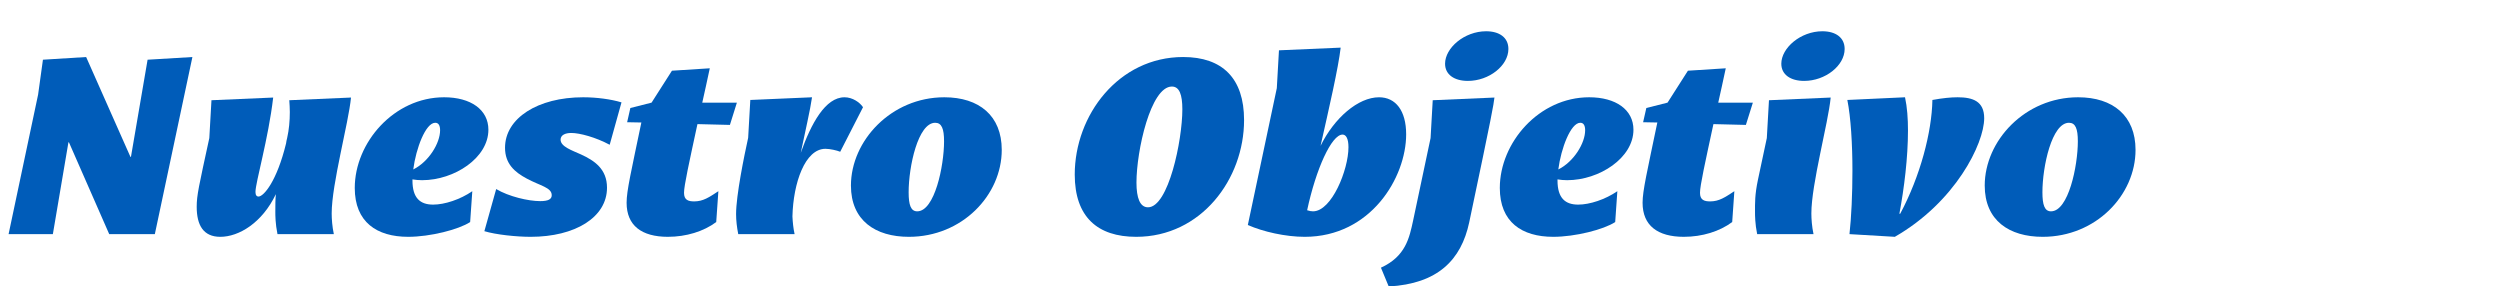
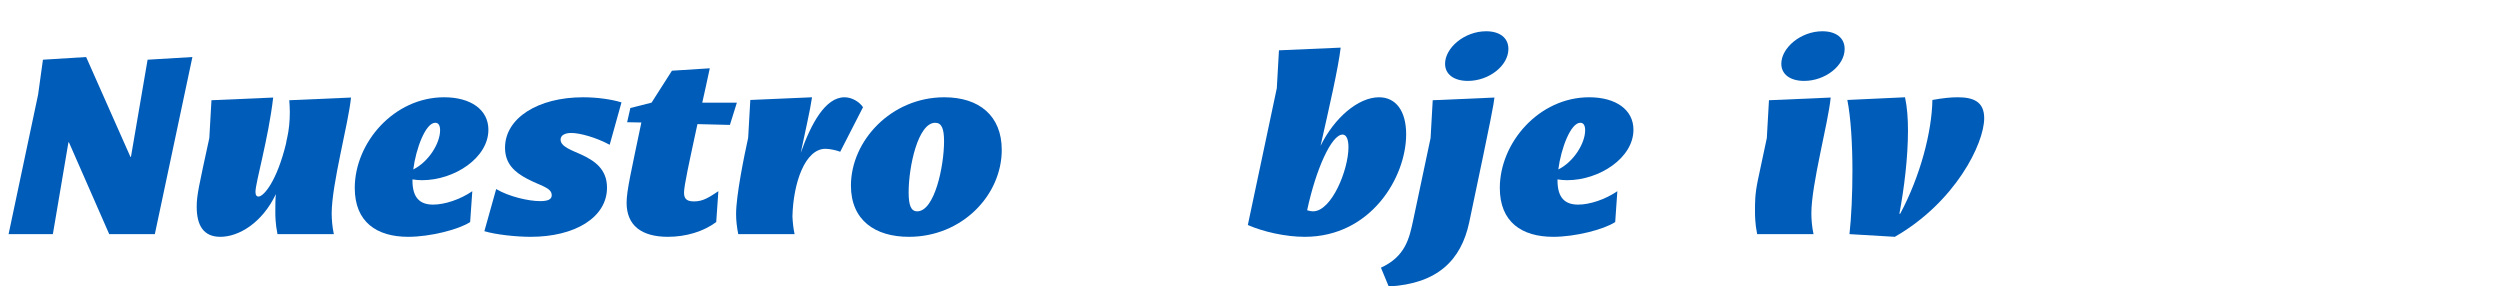
<svg xmlns="http://www.w3.org/2000/svg" id="Layer_1" viewBox="0 0 558.97 64.05">
  <defs>
    <style>.cls-1{fill:none;}.cls-1,.cls-2{stroke-width:0px;}.cls-2{fill:#005cb9;}</style>
  </defs>
-   <rect class="cls-1" width="558.97" height="52.35" />
  <path class="cls-2" d="m9.6,13.35l9.66-.6,9.9,22.32h.12l3.72-21.72,10.02-.6-8.4,39.6h-10.2l-9-20.52h-.12l-3.48,20.52H1.92l6.6-31.2,1.08-7.8Z" />
  <path class="cls-2" d="m47.28,22.41l13.8-.6c-1.08,9.3-3.96,18.96-3.96,21.12,0,.72.3,1.02.66,1.02,1.2,0,4.14-3.48,6.18-11.88.06-.42.12-.78.24-1.2.42-1.86.6-3.84.6-5.82,0-.9-.06-1.74-.12-2.64l13.8-.6c-.54,5.7-4.32,19.32-4.32,25.92,0,1.2.12,2.94.48,4.62h-12.6c-.48-2.34-.48-4.26-.48-4.92,0-1.68,0-2.82.12-4.02-3.06,6.42-8.28,9.54-12.42,9.54-3.78,0-5.28-2.58-5.28-6.72,0-2.58.48-4.56,2.82-15.36l.48-8.46Z" />
  <path class="cls-2" d="m105.12,49.65c-2.58,1.68-8.94,3.3-13.86,3.3-7.02,0-11.94-3.3-11.94-10.92,0-10.14,8.76-20.28,19.98-20.28,5.94,0,9.9,2.76,9.9,7.26,0,6.3-7.62,11.28-14.82,11.28-.72,0-1.44-.06-2.16-.18v.24c0,3.96,1.74,5.4,4.62,5.4,2.58,0,6.06-1.14,8.76-3l-.48,6.9Zm-12.72-11.76c3.48-1.74,6-5.88,6-8.76,0-1.08-.36-1.68-1.08-1.68-2.16,0-4.32,5.76-4.92,10.44Z" />
  <path class="cls-2" d="m118.68,52.95c-3.24,0-7.8-.48-10.38-1.26l2.64-9.42c2.82,1.68,7.2,2.7,9.84,2.7,1.8,0,2.58-.42,2.58-1.32,0-1.74-2.58-2.1-5.58-3.72-2.7-1.44-4.86-3.3-4.86-6.9,0-6.6,7.32-11.28,17.46-11.28,3,0,6.18.42,8.58,1.14l-2.64,9.48c-3.12-1.68-6.72-2.64-8.58-2.64-1.38,0-2.4.48-2.4,1.5,0,1.56,2.58,2.4,4.56,3.3,3,1.38,5.82,3.24,5.82,7.44,0,6.66-7.2,10.98-17.04,10.98Z" />
  <path class="cls-2" d="m149.34,52.95c-5.88,0-9.24-2.52-9.24-7.62,0-2.7,1.02-6.96,3.3-17.94l-3.18-.06.72-3.18,4.74-1.2,4.56-7.14,8.46-.54c-.6,2.76-1.14,5.34-1.68,7.68h7.74l-1.56,4.98-7.26-.18c-1.86,8.64-3,13.74-3,15.36s.96,1.92,2.28,1.92c1.98,0,3.3-.9,5.4-2.28l-.48,6.9c-2.82,2.1-6.72,3.3-10.8,3.3Z" />
  <path class="cls-2" d="m165.06,52.35c-.3-1.56-.48-3-.48-4.5,0-4.14,1.8-12.96,2.7-17.04l.48-8.46,13.8-.6c-.42,2.94-1.5,7.5-2.52,12.42,2.34-6.6,5.52-12.42,9.78-12.42,1.8,0,3.42,1.14,4.14,2.22l-5.1,9.96c-.72-.3-2.28-.66-3.3-.66-4.56,0-7.2,7.62-7.38,15.12.06,1.26.18,2.58.48,3.96h-12.6Z" />
  <path class="cls-2" d="m203.22,52.95c-7.5,0-12.96-3.66-12.96-11.46,0-10.02,9-19.74,20.88-19.74,7.8,0,12.84,4.14,12.84,11.76,0,10.14-8.88,19.44-20.76,19.44Zm1.86-5.7c3.9,0,6-10.14,6-15.66,0-2.82-.54-4.14-1.98-4.14-3.84,0-5.94,9.78-5.94,15.54,0,2.82.48,4.26,1.92,4.26Z" />
-   <path class="cls-2" d="m254.04,52.95c-8.64,0-13.74-4.44-13.74-13.92,0-13.26,9.78-26.28,24.24-26.28,8.76,0,13.62,4.74,13.62,14.1,0,13.2-9.6,26.1-24.12,26.1Zm2.64-6.6c4.56,0,7.68-14.94,7.68-21.9,0-3.3-.66-5.1-2.34-5.1-4.74,0-7.92,14.34-7.92,21.48,0,3.42.78,5.52,2.58,5.52Z" />
  <path class="cls-2" d="m291.72,52.95c-4.32,0-9.3-1.14-12.72-2.64l6.48-30.6.48-8.46,13.8-.6c-.54,4.62-2.58,13.44-4.5,21.96,3.06-6.24,8.4-10.86,13.08-10.86,3.72,0,6.06,3,6.06,8.28,0,9.66-7.92,22.92-22.68,22.92Zm.54-5.94c.54.18.96.24,1.32.24,4.14,0,7.92-9.24,7.92-14.34,0-1.92-.54-2.82-1.32-2.82-2.46,0-5.94,7.68-7.92,16.92Z" />
-   <path class="cls-2" d="m328.5,49.71c-1.8,8.46-7.08,13.74-18,14.34l-1.74-4.2c5.52-2.52,6.36-6.66,7.2-10.56l3.9-18.42.48-8.46,13.8-.6c-.24,1.86-.36,2.88-5.64,27.9Zm-.3-31.62c-3,0-5.1-1.38-5.1-3.84,0-3.54,4.32-7.26,9.18-7.26,2.94,0,4.98,1.38,4.98,3.96,0,3.72-4.32,7.14-9.06,7.14Z" />
+   <path class="cls-2" d="m328.5,49.71c-1.8,8.46-7.08,13.74-18,14.34l-1.74-4.2c5.52-2.52,6.36-6.66,7.2-10.56l3.9-18.42.48-8.46,13.8-.6c-.24,1.86-.36,2.88-5.64,27.9Zm-.3-31.62c-3,0-5.1-1.38-5.1-3.84,0-3.54,4.32-7.26,9.18-7.26,2.94,0,4.98,1.38,4.98,3.96,0,3.72-4.32,7.14-9.06,7.14" />
  <path class="cls-2" d="m361.14,49.65c-2.58,1.68-8.94,3.3-13.86,3.3-7.02,0-11.94-3.3-11.94-10.92,0-10.14,8.76-20.28,19.98-20.28,5.94,0,9.9,2.76,9.9,7.26,0,6.3-7.62,11.28-14.82,11.28-.72,0-1.44-.06-2.16-.18v.24c0,3.96,1.74,5.4,4.62,5.4,2.58,0,6.06-1.14,8.76-3l-.48,6.9Zm-12.72-11.76c3.48-1.74,6-5.88,6-8.76,0-1.08-.36-1.68-1.08-1.68-2.16,0-4.32,5.76-4.92,10.44Z" />
-   <path class="cls-2" d="m376.5,52.95c-5.88,0-9.24-2.52-9.24-7.62,0-2.7,1.02-6.96,3.3-17.94l-3.18-.06.72-3.18,4.74-1.2,4.56-7.14,8.46-.54c-.6,2.76-1.14,5.34-1.68,7.68h7.74l-1.56,4.98-7.26-.18c-1.86,8.64-3,13.74-3,15.36s.96,1.92,2.28,1.92c1.98,0,3.3-.9,5.4-2.28l-.48,6.9c-2.82,2.1-6.72,3.3-10.8,3.3Z" />
  <path class="cls-2" d="m405,47.73c0,1.2.12,2.94.48,4.62h-12.6c-.48-2.34-.48-4.26-.48-4.92,0-2.04-.06-3.84.66-7.26l1.98-9.3.48-8.46,13.8-.6c-.54,5.7-4.32,19.32-4.32,25.92Zm-1.62-29.64c-3,0-5.1-1.38-5.1-3.84,0-3.54,4.32-7.26,9.18-7.26,2.94,0,4.98,1.38,4.98,3.96,0,3.72-4.32,7.14-9.06,7.14Z" />
  <path class="cls-2" d="m413.04,22.35l12.9-.6c.48,2.22.66,4.74.66,7.44,0,6-.84,12.84-1.92,18.6h.18c4.5-8.4,7.08-18.3,7.2-25.44,2.28-.42,4.14-.6,5.64-.6,3.42,0,5.94.9,5.94,4.68,0,5.7-6.48,18.78-19.98,26.52l-10.14-.6c.42-3.78.66-9,.66-14.16,0-5.94-.36-11.94-1.14-15.84Z" />
-   <path class="cls-2" d="m456.72,52.95c-7.5,0-12.96-3.66-12.96-11.46,0-10.02,9-19.74,20.88-19.74,7.8,0,12.84,4.14,12.84,11.76,0,10.14-8.88,19.44-20.76,19.44Zm1.86-5.7c3.9,0,6-10.14,6-15.66,0-2.82-.54-4.14-1.98-4.14-3.84,0-5.94,9.78-5.94,15.54,0,2.82.48,4.26,1.92,4.26Z" />
</svg>